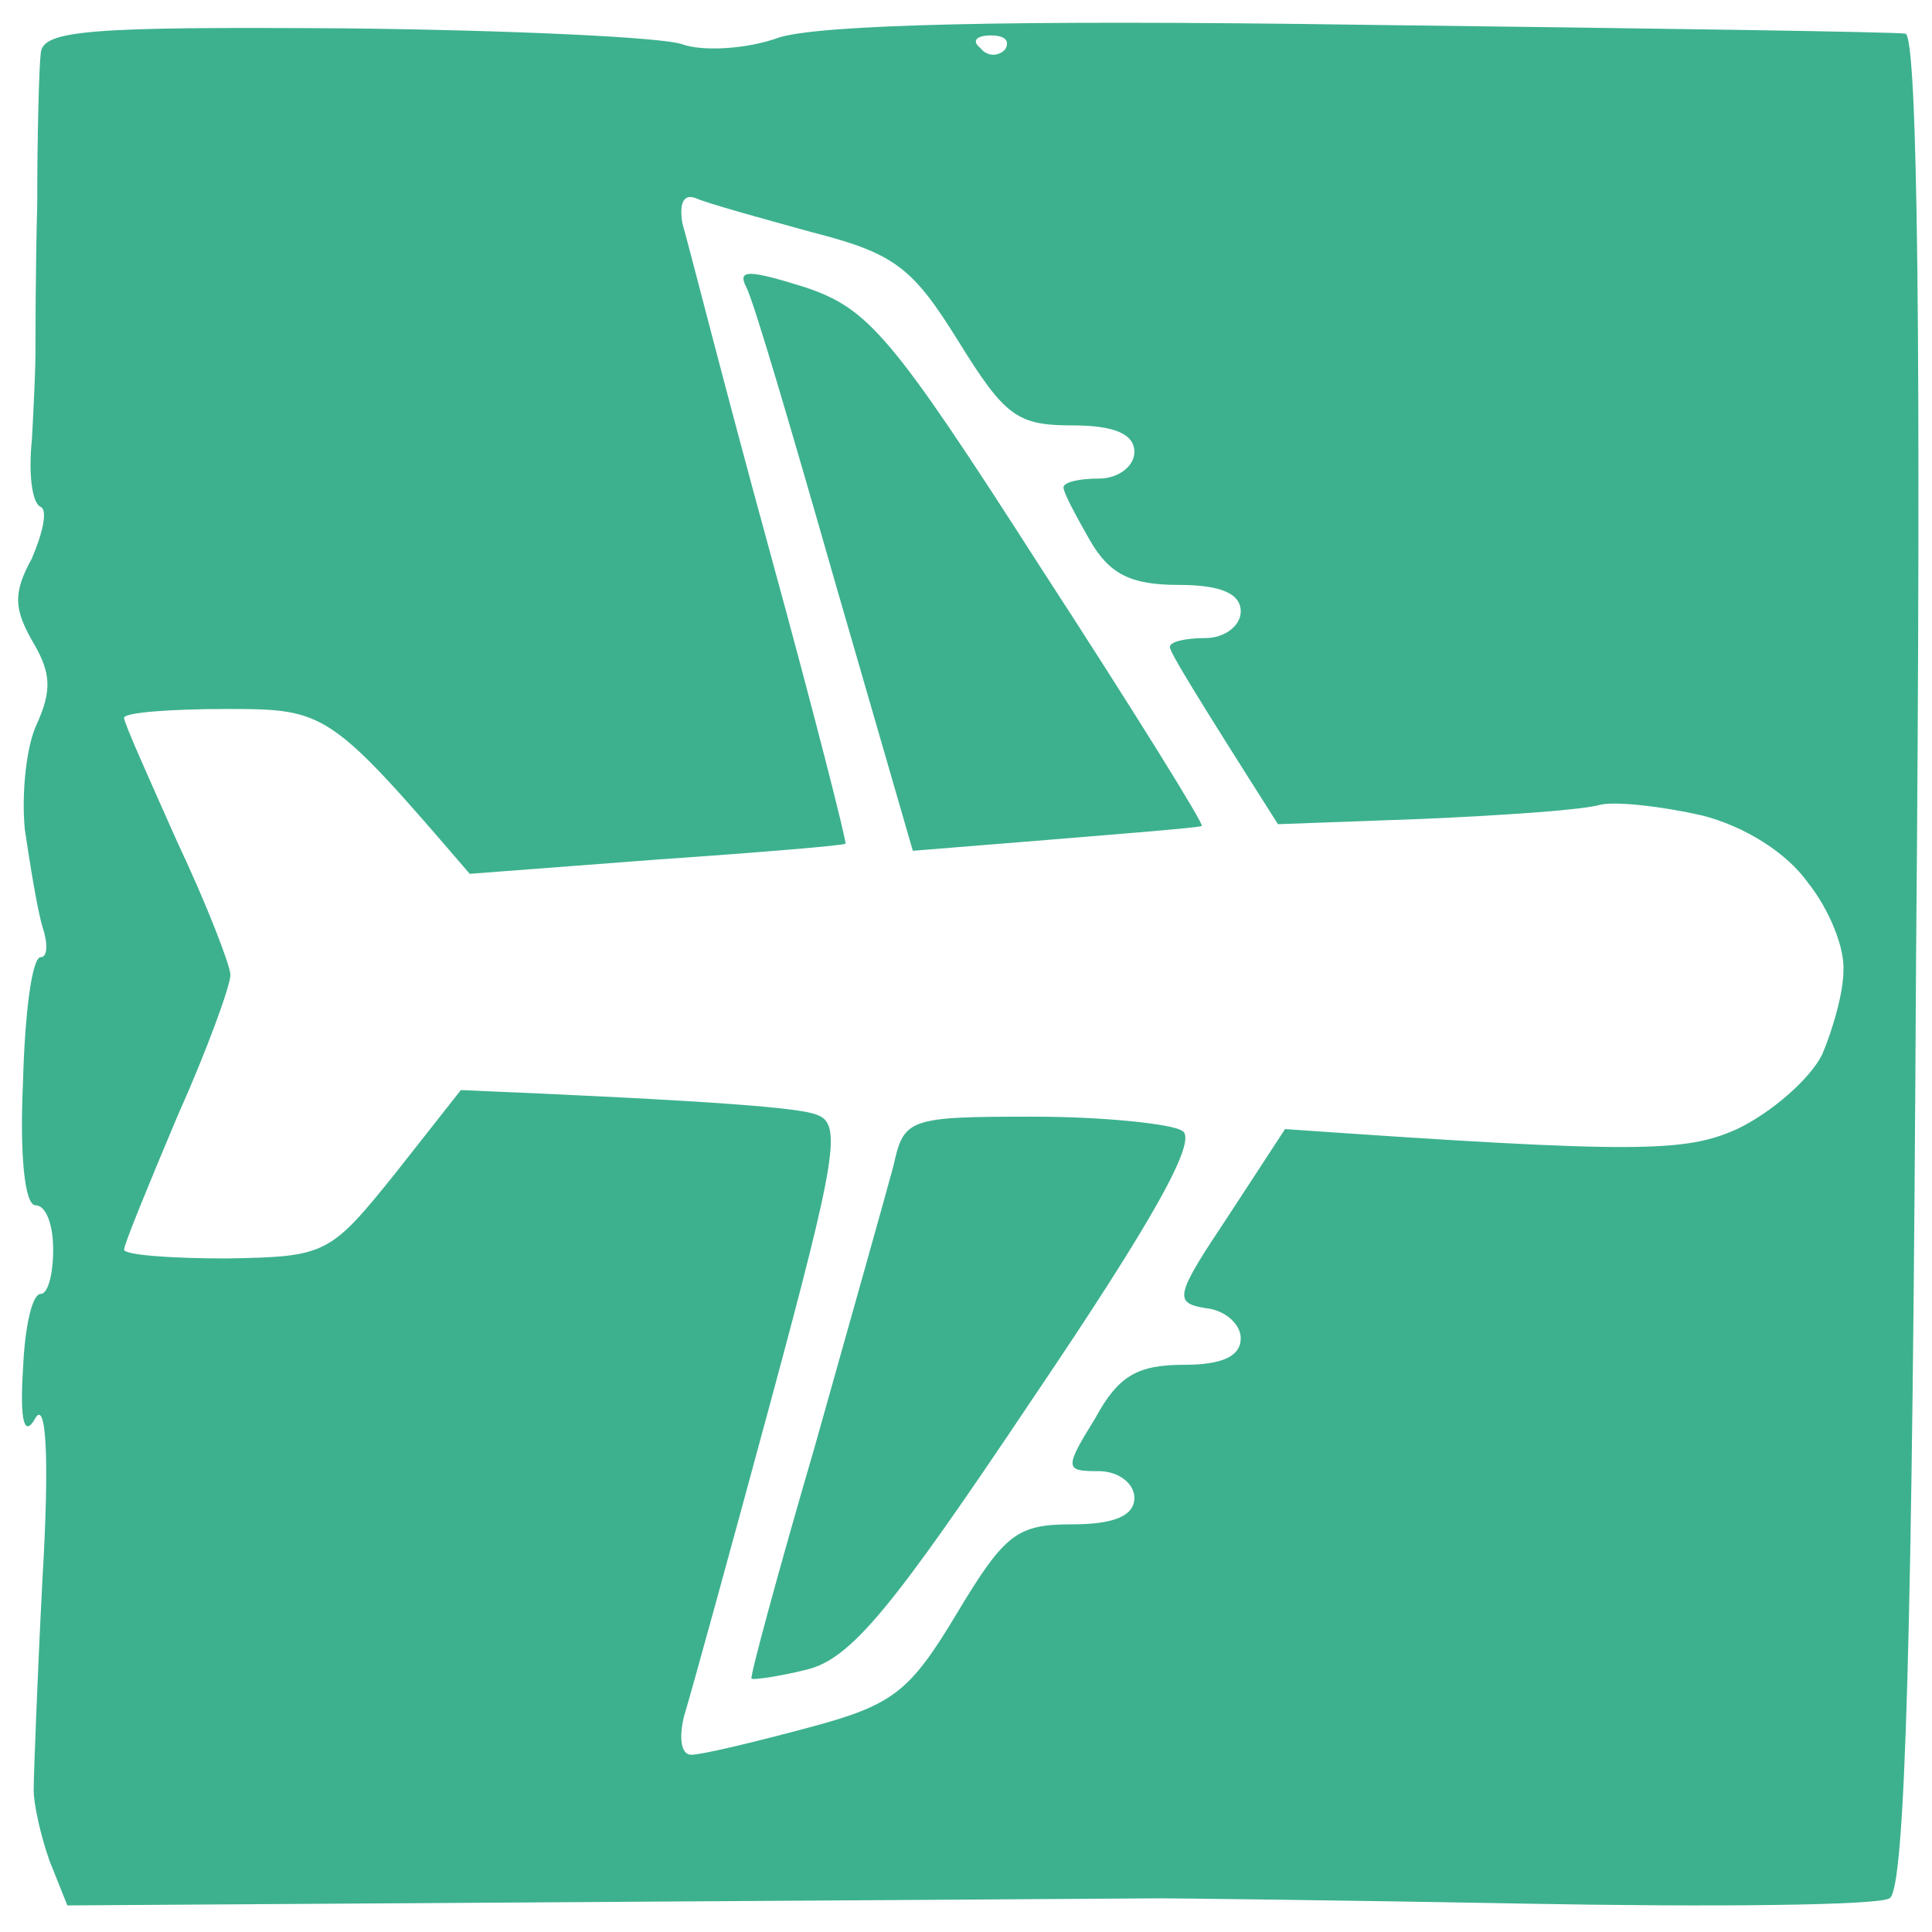
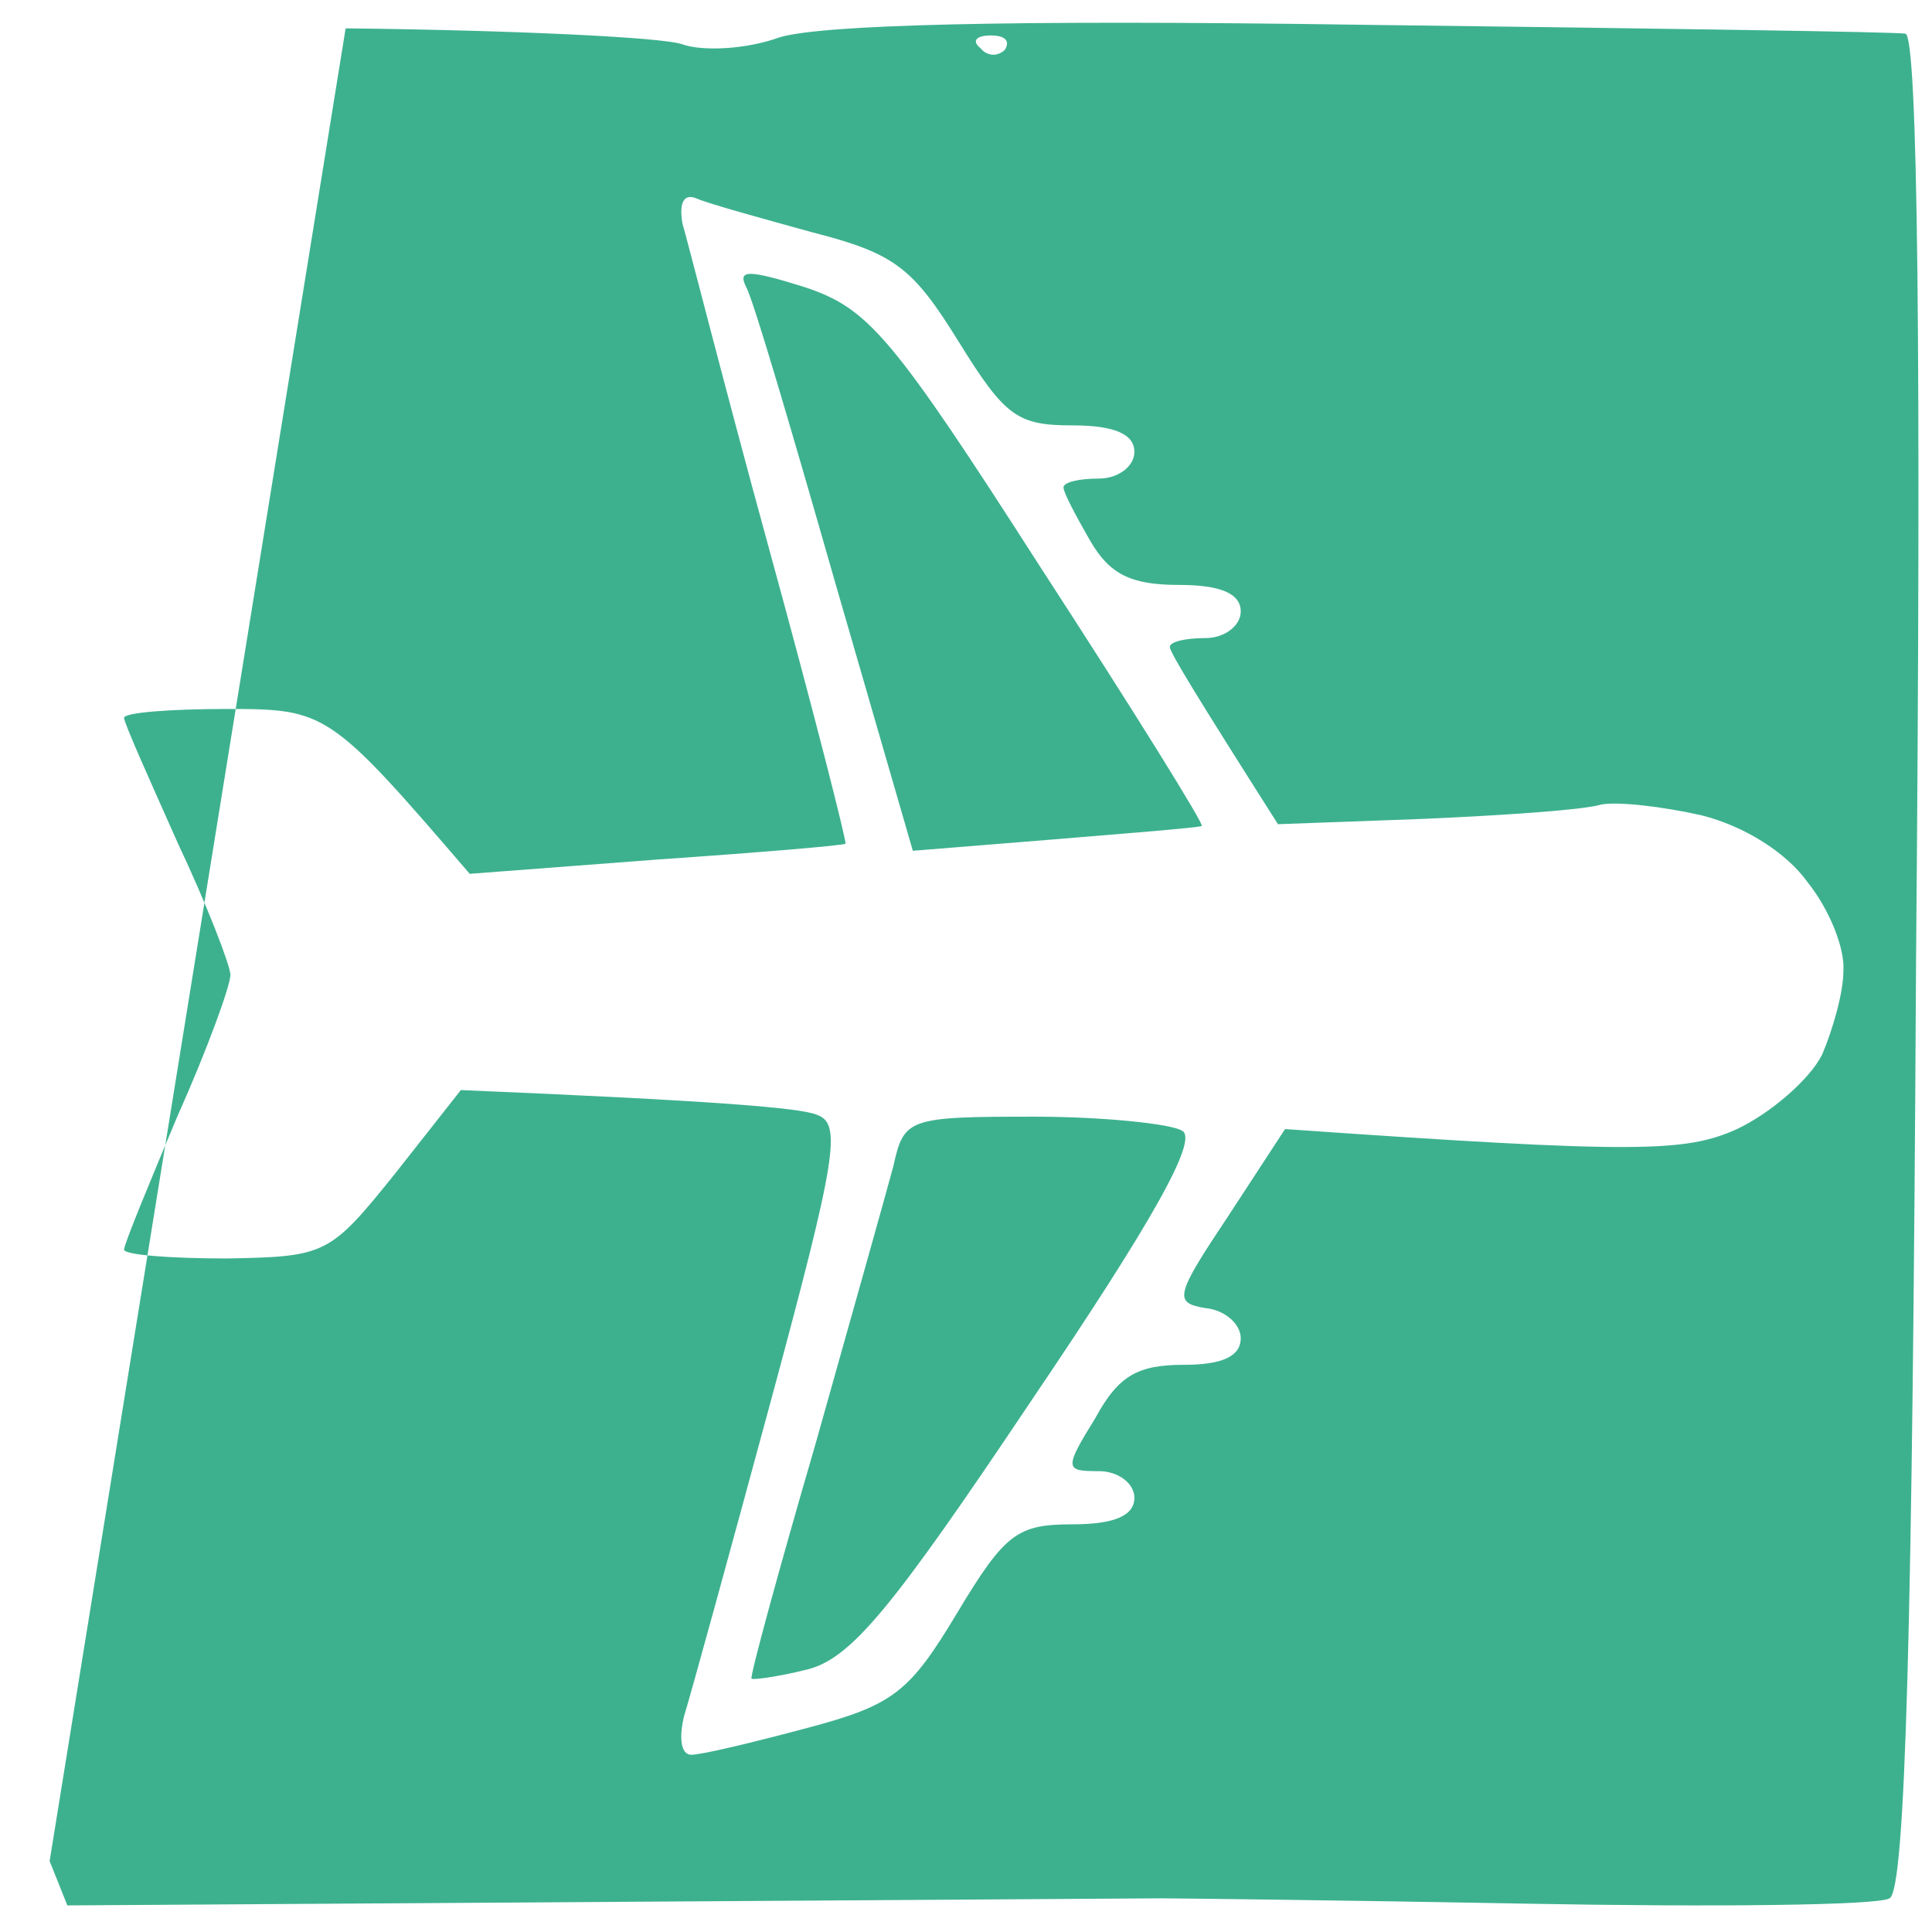
<svg xmlns="http://www.w3.org/2000/svg" version="1.2" viewBox="0 0 109 109" width="109" height="109">
  <title>New Project</title>
  <style>
		.s0 { fill: #3db18e } 
	</style>
-   <path id="Color Fill 1" fill-rule="evenodd" class="s0" d="m19.5 1.6c9.3 0.1 17.9 0.5 19 0.9 1.1 0.4 3.6 0.3 5.5-0.4 2.4-0.7 12.7-1 33-0.7 16.2 0.2 30 0.4 30.5 0.5 0.7 0.1 0.9 18 0.6 52.4-0.2 37.7-0.6 52.4-1.5 52.8-0.6 0.4-9.9 0.5-20.6 0.3-10.7-0.2-20-0.3-20.5-0.3-0.5 0-14.7 0.1-61.7 0.4l-1-2.5c-0.5-1.4-0.9-3.2-0.9-4 0-0.8 0.2-6.2 0.5-12 0.4-6.8 0.2-10-0.4-9-0.6 1.1-0.9 0.3-0.7-2.8 0.1-2.3 0.5-4.2 1-4.2 0.4 0 0.7-1.1 0.7-2.5 0-1.4-0.4-2.5-1-2.5-0.6 0-0.9-2.8-0.7-7 0.1-3.8 0.5-7 1-7 0.4 0 0.4-0.8 0.1-1.7-0.3-1-0.7-3.5-1-5.5-0.2-2.1 0.1-4.8 0.7-6 0.8-1.8 0.8-2.8-0.2-4.5-1.1-1.9-1.2-2.8-0.1-4.8 0.6-1.4 0.9-2.7 0.5-2.9-0.5-0.2-0.7-1.9-0.5-3.8 0.1-1.8 0.2-4 0.2-4.8 0-0.8 0-4.7 0.1-8.5 0-3.8 0.1-7.7 0.2-8.5 0.1-1.3 2.7-1.5 17.2-1.4zm35.8 1.1c0.4 0.5 1 0.5 1.4 0.1 0.3-0.5 0-0.8-0.8-0.8-0.8 0-1.1 0.3-0.6 0.7zm-16.8 9.9c0.3 1 2.4 9.3 4.9 18.4 2.5 9.1 4.4 16.6 4.3 16.6-0.1 0.1-4.9 0.5-10.7 0.9l-10.5 0.8c-7.9-9.2-8.1-9.3-13.7-9.3-3.2 0-5.8 0.2-5.8 0.5 0 0.3 1.4 3.4 3 7 1.7 3.6 3 7 3 7.5 0 0.6-1.3 4.2-3 8-1.6 3.8-3 7.2-3 7.5 0 0.3 2.6 0.5 5.8 0.5 5.6-0.1 5.8-0.2 9.5-4.8l3.7-4.7c14.3 0.6 19.2 1 20.1 1.4 1.4 0.5 1.1 2.4-2.6 16.1-2.3 8.5-4.5 16.5-4.9 17.8-0.3 1.2-0.2 2.2 0.4 2.2 0.6 0 3.5-0.7 6.5-1.5 4.9-1.3 5.8-2 8.5-6.5 2.7-4.5 3.4-5 6.5-5 2.4 0 3.5-0.5 3.5-1.5 0-0.8-0.9-1.5-2-1.5-1.9 0-2-0.1-0.2-3 1.3-2.4 2.4-3 5-3 2.2 0 3.2-0.5 3.2-1.5 0-0.8-0.9-1.6-2-1.7-1.8-0.3-1.7-0.7 1.3-5.2l3.2-4.9c20 1.4 22.6 1.3 25.5 0 1.9-0.9 4.1-2.8 4.8-4.2 0.6-1.4 1.2-3.5 1.2-4.7 0.1-1.3-0.8-3.5-2-5-1.2-1.7-3.6-3.2-6-3.8-2.2-0.5-4.8-0.8-5.7-0.6-1 0.3-5.5 0.6-10 0.8l-8.2 0.3c-4.7-7.4-6.1-9.7-6.1-10 0-0.3 0.9-0.5 2-0.5 1.1 0 2-0.7 2-1.5 0-1-1.1-1.5-3.5-1.5-2.7 0-3.9-0.6-5-2.5-0.8-1.4-1.5-2.7-1.5-3 0-0.3 0.9-0.5 2-0.5 1.1 0 2-0.7 2-1.5 0-1-1.1-1.5-3.5-1.5-3.1 0-3.8-0.5-6.4-4.7-2.6-4.2-3.6-5-8.3-6.2-2.9-0.8-5.8-1.6-6.5-1.9-0.7-0.3-1 0.2-0.8 1.4zm6.9 3.6c3.6 1.2 4.9 2.7 13.3 15.8 5.2 8 9.3 14.6 9.1 14.6-0.2 0.1-3.9 0.4-16.3 1.4l-4.4-15.2c-2.4-8.4-4.6-15.9-5-16.6-0.5-1 0.1-1 3.3 0zm12.9 46.8c3.9 0 7.8 0.4 8.4 0.8 0.9 0.5-1.6 5-8.5 15.2-7.9 11.8-10.2 14.6-12.7 15.2-1.6 0.4-3.1 0.6-3.1 0.5-0.1-0.1 1.5-6 3.6-13.2 2-7.1 4-14.2 4.4-15.7 0.6-2.7 0.8-2.8 7.9-2.8z" />
+   <path id="Color Fill 1" fill-rule="evenodd" class="s0" d="m19.5 1.6c9.3 0.1 17.9 0.5 19 0.9 1.1 0.4 3.6 0.3 5.5-0.4 2.4-0.7 12.7-1 33-0.7 16.2 0.2 30 0.4 30.5 0.5 0.7 0.1 0.9 18 0.6 52.4-0.2 37.7-0.6 52.4-1.5 52.8-0.6 0.4-9.9 0.5-20.6 0.3-10.7-0.2-20-0.3-20.5-0.3-0.5 0-14.7 0.1-61.7 0.4l-1-2.5zm35.8 1.1c0.4 0.5 1 0.5 1.4 0.1 0.3-0.5 0-0.8-0.8-0.8-0.8 0-1.1 0.3-0.6 0.7zm-16.8 9.9c0.3 1 2.4 9.3 4.9 18.4 2.5 9.1 4.4 16.6 4.3 16.6-0.1 0.1-4.9 0.5-10.7 0.9l-10.5 0.8c-7.9-9.2-8.1-9.3-13.7-9.3-3.2 0-5.8 0.2-5.8 0.5 0 0.3 1.4 3.4 3 7 1.7 3.6 3 7 3 7.5 0 0.6-1.3 4.2-3 8-1.6 3.8-3 7.2-3 7.5 0 0.3 2.6 0.5 5.8 0.5 5.6-0.1 5.8-0.2 9.5-4.8l3.7-4.7c14.3 0.6 19.2 1 20.1 1.4 1.4 0.5 1.1 2.4-2.6 16.1-2.3 8.5-4.5 16.5-4.9 17.8-0.3 1.2-0.2 2.2 0.4 2.2 0.6 0 3.5-0.7 6.5-1.5 4.9-1.3 5.8-2 8.5-6.5 2.7-4.5 3.4-5 6.5-5 2.4 0 3.5-0.5 3.5-1.5 0-0.8-0.9-1.5-2-1.5-1.9 0-2-0.1-0.2-3 1.3-2.4 2.4-3 5-3 2.2 0 3.2-0.5 3.2-1.5 0-0.8-0.9-1.6-2-1.7-1.8-0.3-1.7-0.7 1.3-5.2l3.2-4.9c20 1.4 22.6 1.3 25.5 0 1.9-0.9 4.1-2.8 4.8-4.2 0.6-1.4 1.2-3.5 1.2-4.7 0.1-1.3-0.8-3.5-2-5-1.2-1.7-3.6-3.2-6-3.8-2.2-0.5-4.8-0.8-5.7-0.6-1 0.3-5.5 0.6-10 0.8l-8.2 0.3c-4.7-7.4-6.1-9.7-6.1-10 0-0.3 0.9-0.5 2-0.5 1.1 0 2-0.7 2-1.5 0-1-1.1-1.5-3.5-1.5-2.7 0-3.9-0.6-5-2.5-0.8-1.4-1.5-2.7-1.5-3 0-0.3 0.9-0.5 2-0.5 1.1 0 2-0.7 2-1.5 0-1-1.1-1.5-3.5-1.5-3.1 0-3.8-0.5-6.4-4.7-2.6-4.2-3.6-5-8.3-6.2-2.9-0.8-5.8-1.6-6.5-1.9-0.7-0.3-1 0.2-0.8 1.4zm6.9 3.6c3.6 1.2 4.9 2.7 13.3 15.8 5.2 8 9.3 14.6 9.1 14.6-0.2 0.1-3.9 0.4-16.3 1.4l-4.4-15.2c-2.4-8.4-4.6-15.9-5-16.6-0.5-1 0.1-1 3.3 0zm12.9 46.8c3.9 0 7.8 0.4 8.4 0.8 0.9 0.5-1.6 5-8.5 15.2-7.9 11.8-10.2 14.6-12.7 15.2-1.6 0.4-3.1 0.6-3.1 0.5-0.1-0.1 1.5-6 3.6-13.2 2-7.1 4-14.2 4.4-15.7 0.6-2.7 0.8-2.8 7.9-2.8z" />
</svg>